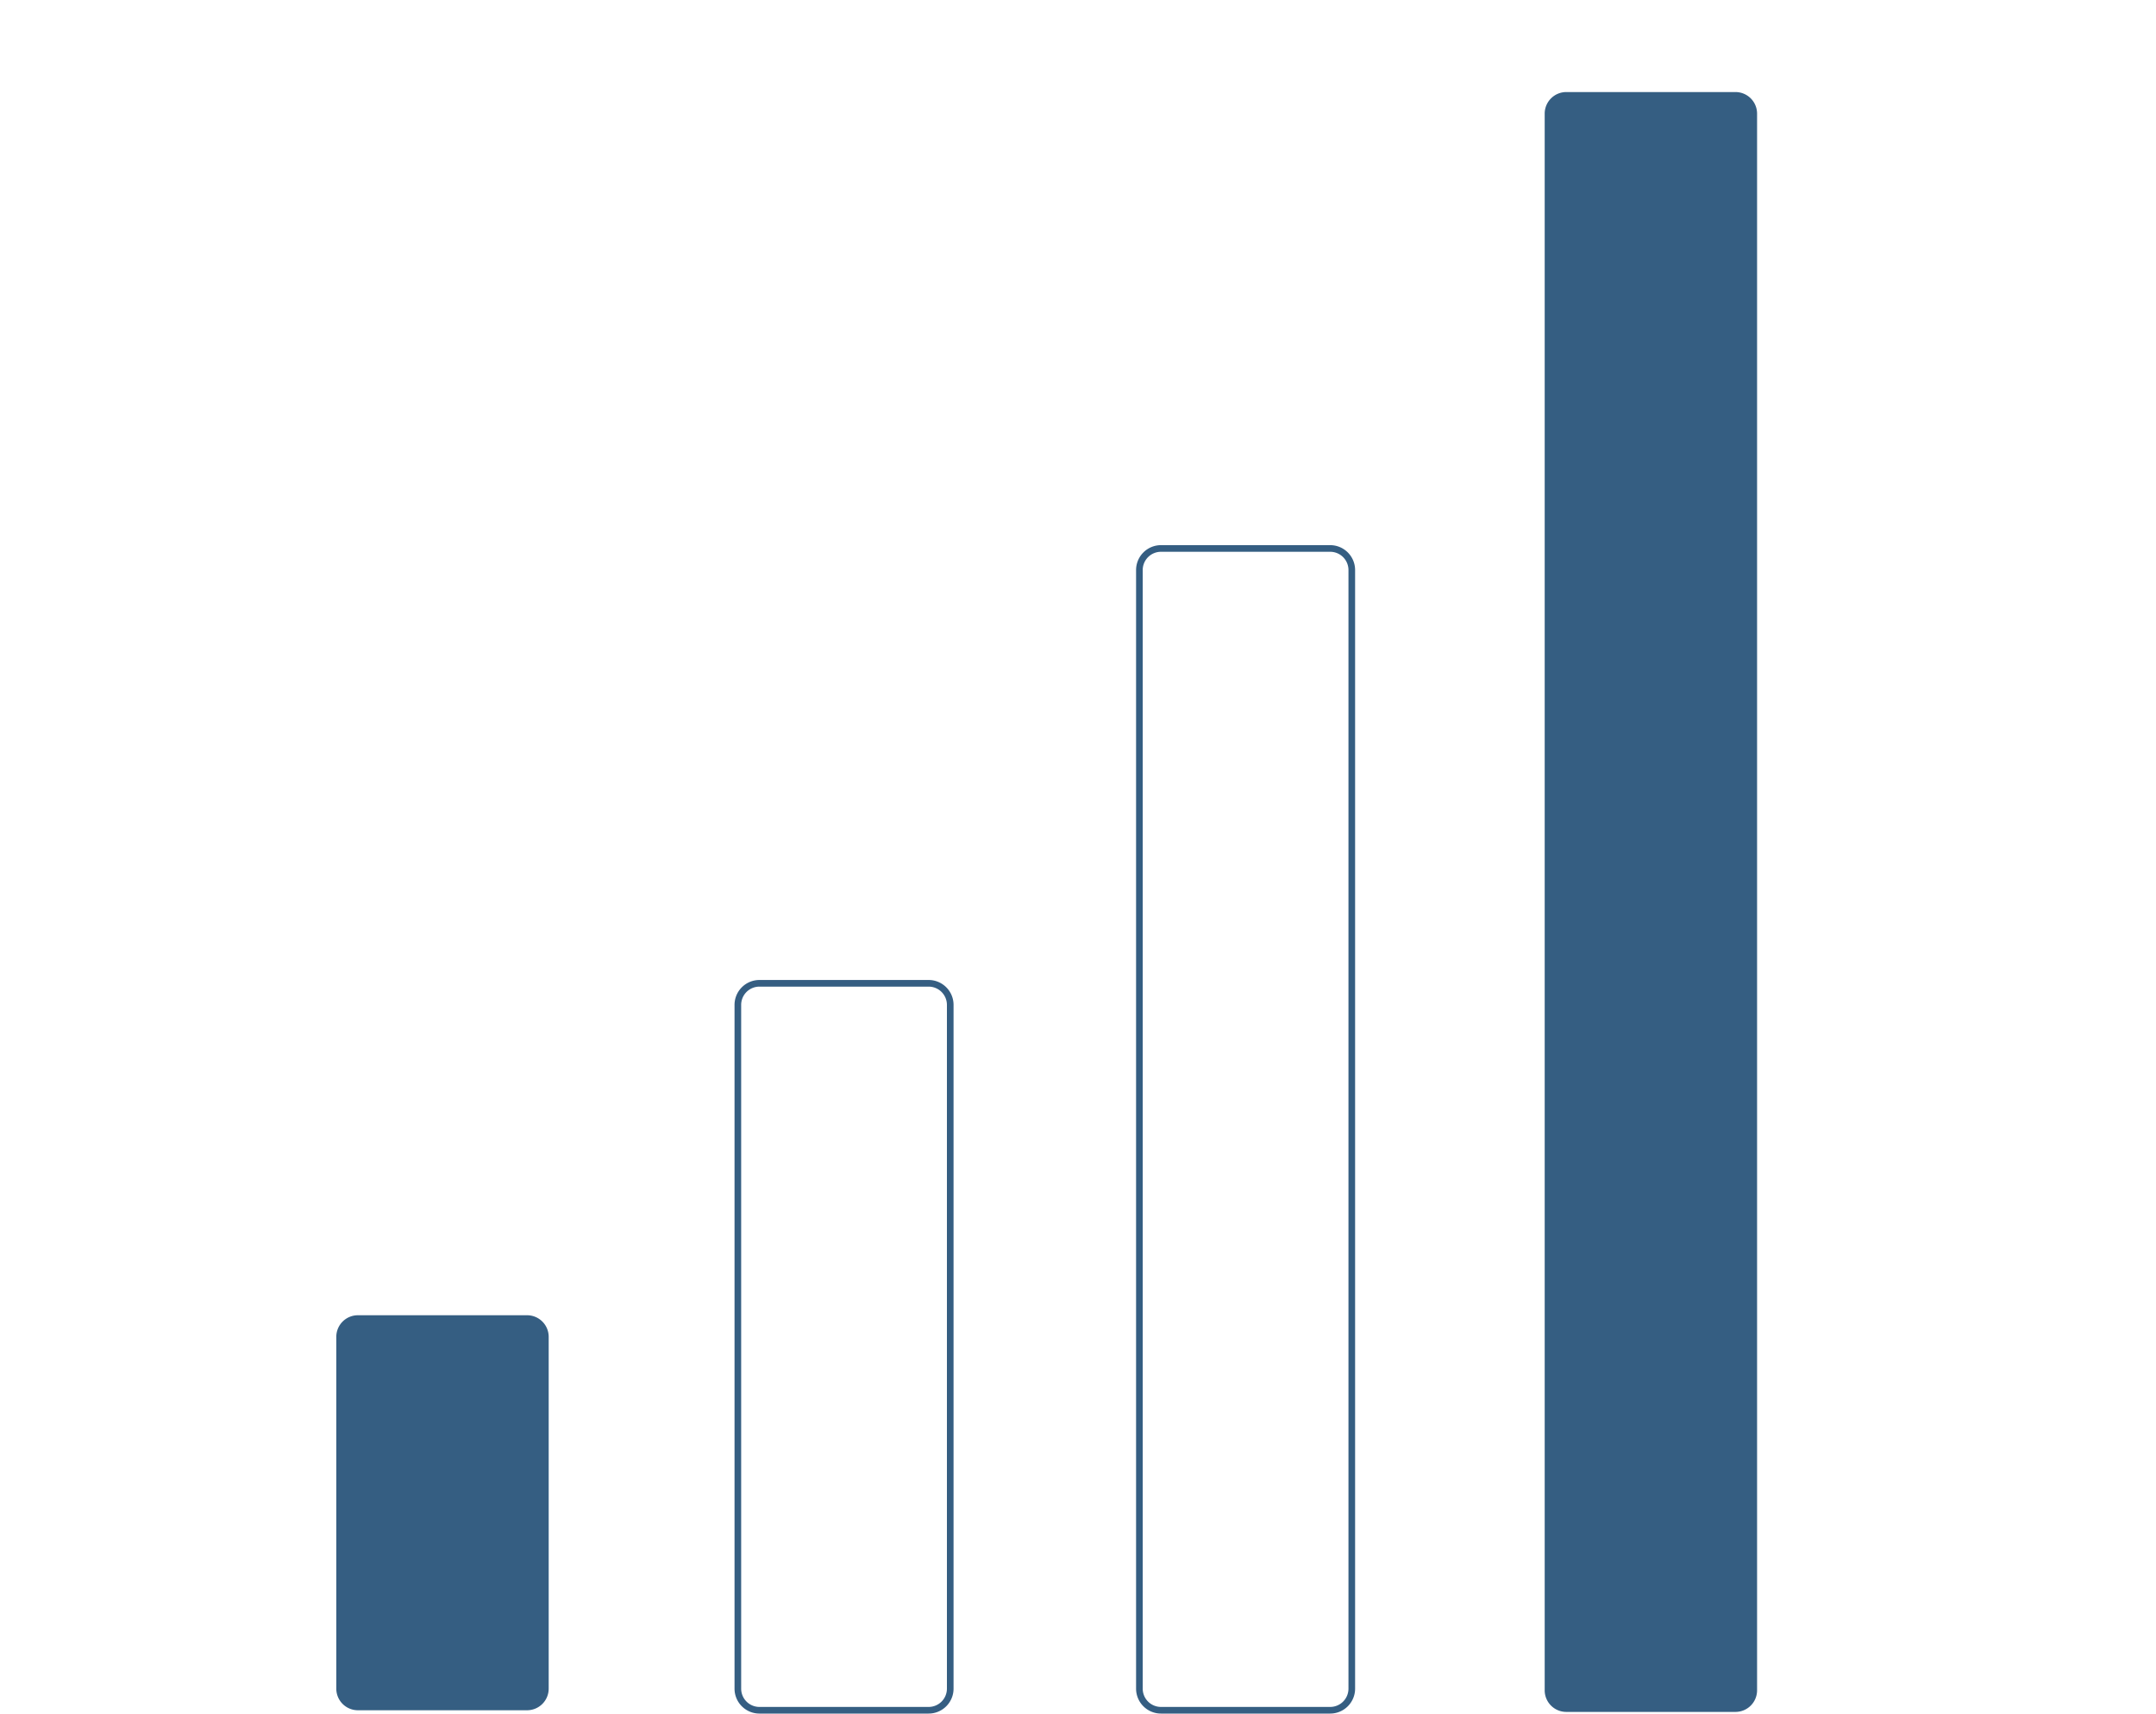
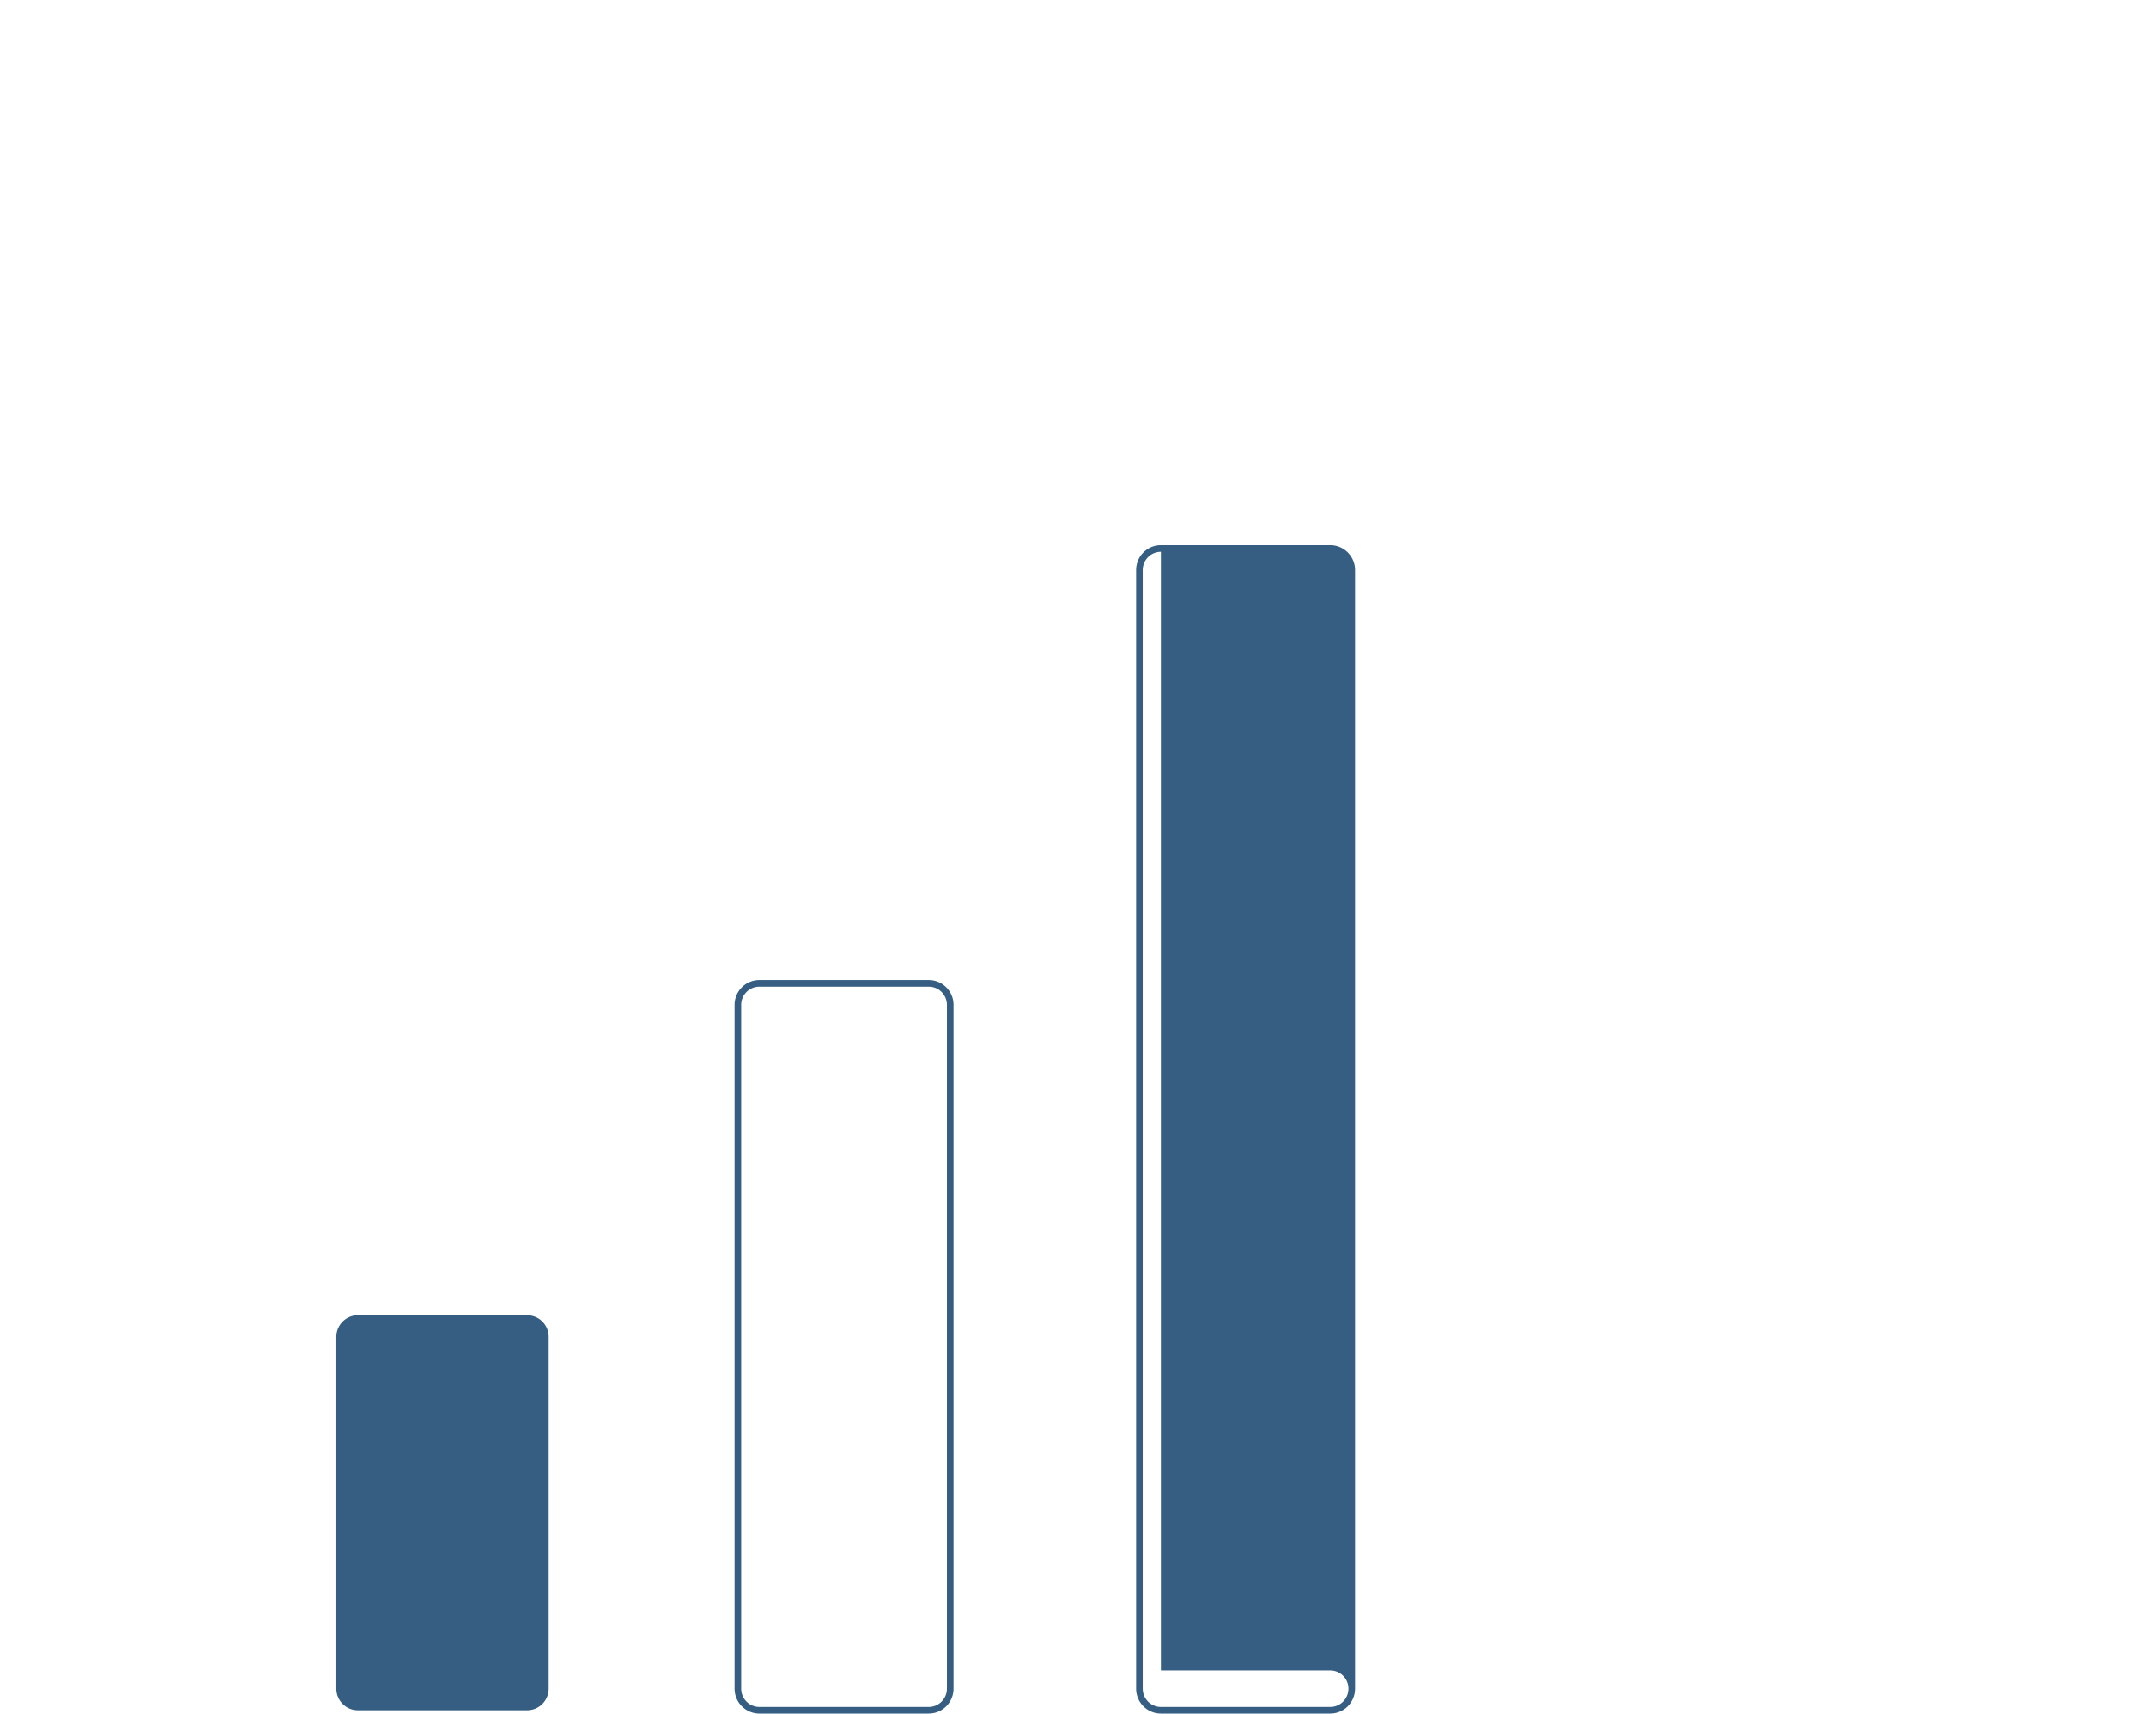
<svg xmlns="http://www.w3.org/2000/svg" width="649.675" height="516.232" data-name="Layer 1">
  <g>
    <title>Layer 1</title>
    <path id="svg_3" fill="#355e82" d="m158.838,515.232l-51,0a6.507,6.507 0 0 1 -6.5,-6.5l0,-106a6.507,6.507 0 0 1 6.5,-6.5l51,0a6.507,6.507 0 0 1 6.5,6.5l0,106a6.507,6.507 0 0 1 -6.5,6.5z" />
    <path id="svg_4" fill="#355e82" d="m279.838,516.232l-51,0a7.508,7.508 0 0 1 -7.5,-7.5l0,-206a7.508,7.508 0 0 1 7.5,-7.5l51,0a7.508,7.508 0 0 1 7.5,7.5l0,206a7.508,7.508 0 0 1 -7.5,7.5zm-51,-219a5.506,5.506 0 0 0 -5.5,5.5l0,206a5.506,5.506 0 0 0 5.5,5.5l51,0a5.506,5.506 0 0 0 5.5,-5.5l0,-206a5.506,5.506 0 0 0 -5.5,-5.5l-51,0z" />
-     <path id="svg_5" fill="#355e82" d="m400.838,516.232l-51,0a7.508,7.508 0 0 1 -7.5,-7.5l0,-337a7.508,7.508 0 0 1 7.5,-7.5l51,0a7.508,7.508 0 0 1 7.5,7.5l0,337a7.508,7.508 0 0 1 -7.5,7.5zm-51,-350a5.506,5.506 0 0 0 -5.5,5.5l0,337a5.506,5.506 0 0 0 5.5,5.5l51,0a5.506,5.506 0 0 0 5.5,-5.5l0,-337a5.506,5.506 0 0 0 -5.5,-5.5l-51,0z" />
-     <path id="svg_6" fill="#355e82" d="m522.967,515.732l-51,0a6.508,6.508 0 0 1 -6.5,-6.5l0,-475a6.508,6.508 0 0 1 6.5,-6.5l51,0a6.508,6.508 0 0 1 6.5,6.5l0,475a6.508,6.508 0 0 1 -6.5,6.5z" />
+     <path id="svg_5" fill="#355e82" d="m400.838,516.232l-51,0a7.508,7.508 0 0 1 -7.5,-7.5l0,-337a7.508,7.508 0 0 1 7.5,-7.5l51,0a7.508,7.508 0 0 1 7.5,7.5l0,337a7.508,7.508 0 0 1 -7.5,7.5zm-51,-350a5.506,5.506 0 0 0 -5.5,5.5l0,337a5.506,5.506 0 0 0 5.5,5.5l51,0a5.506,5.506 0 0 0 5.5,-5.5a5.506,5.506 0 0 0 -5.5,-5.5l-51,0z" />
  </g>
</svg>